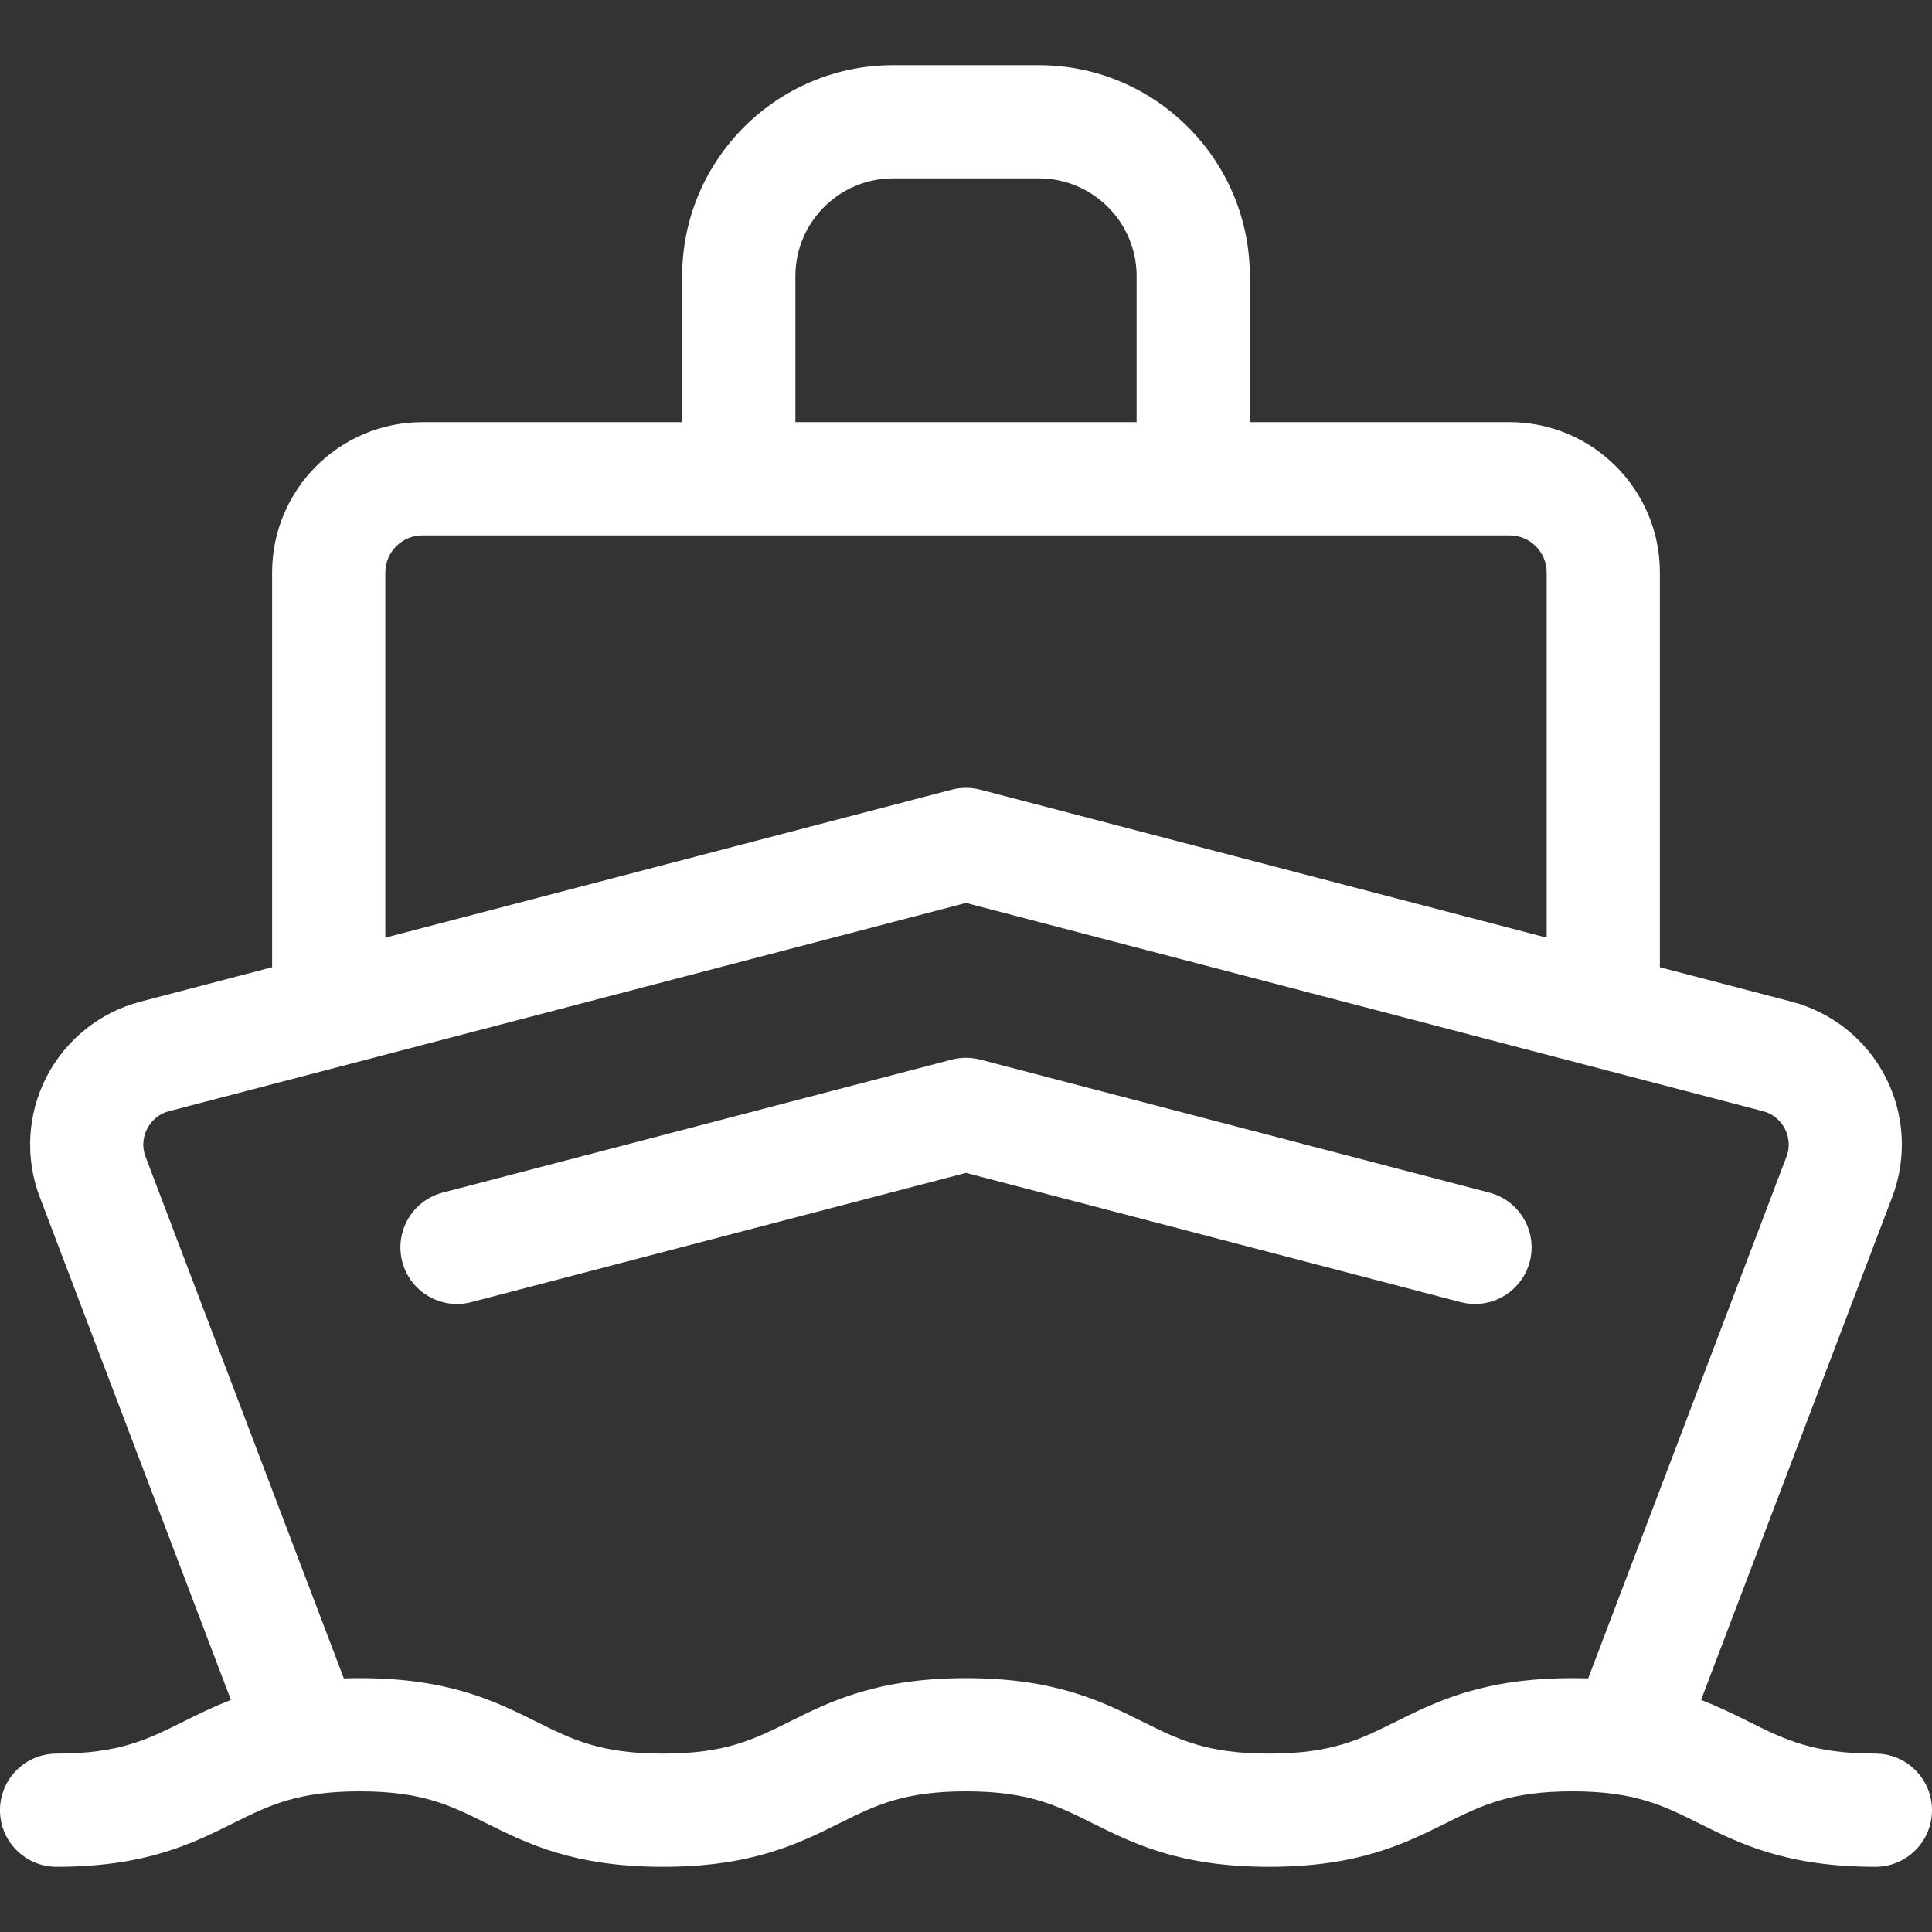
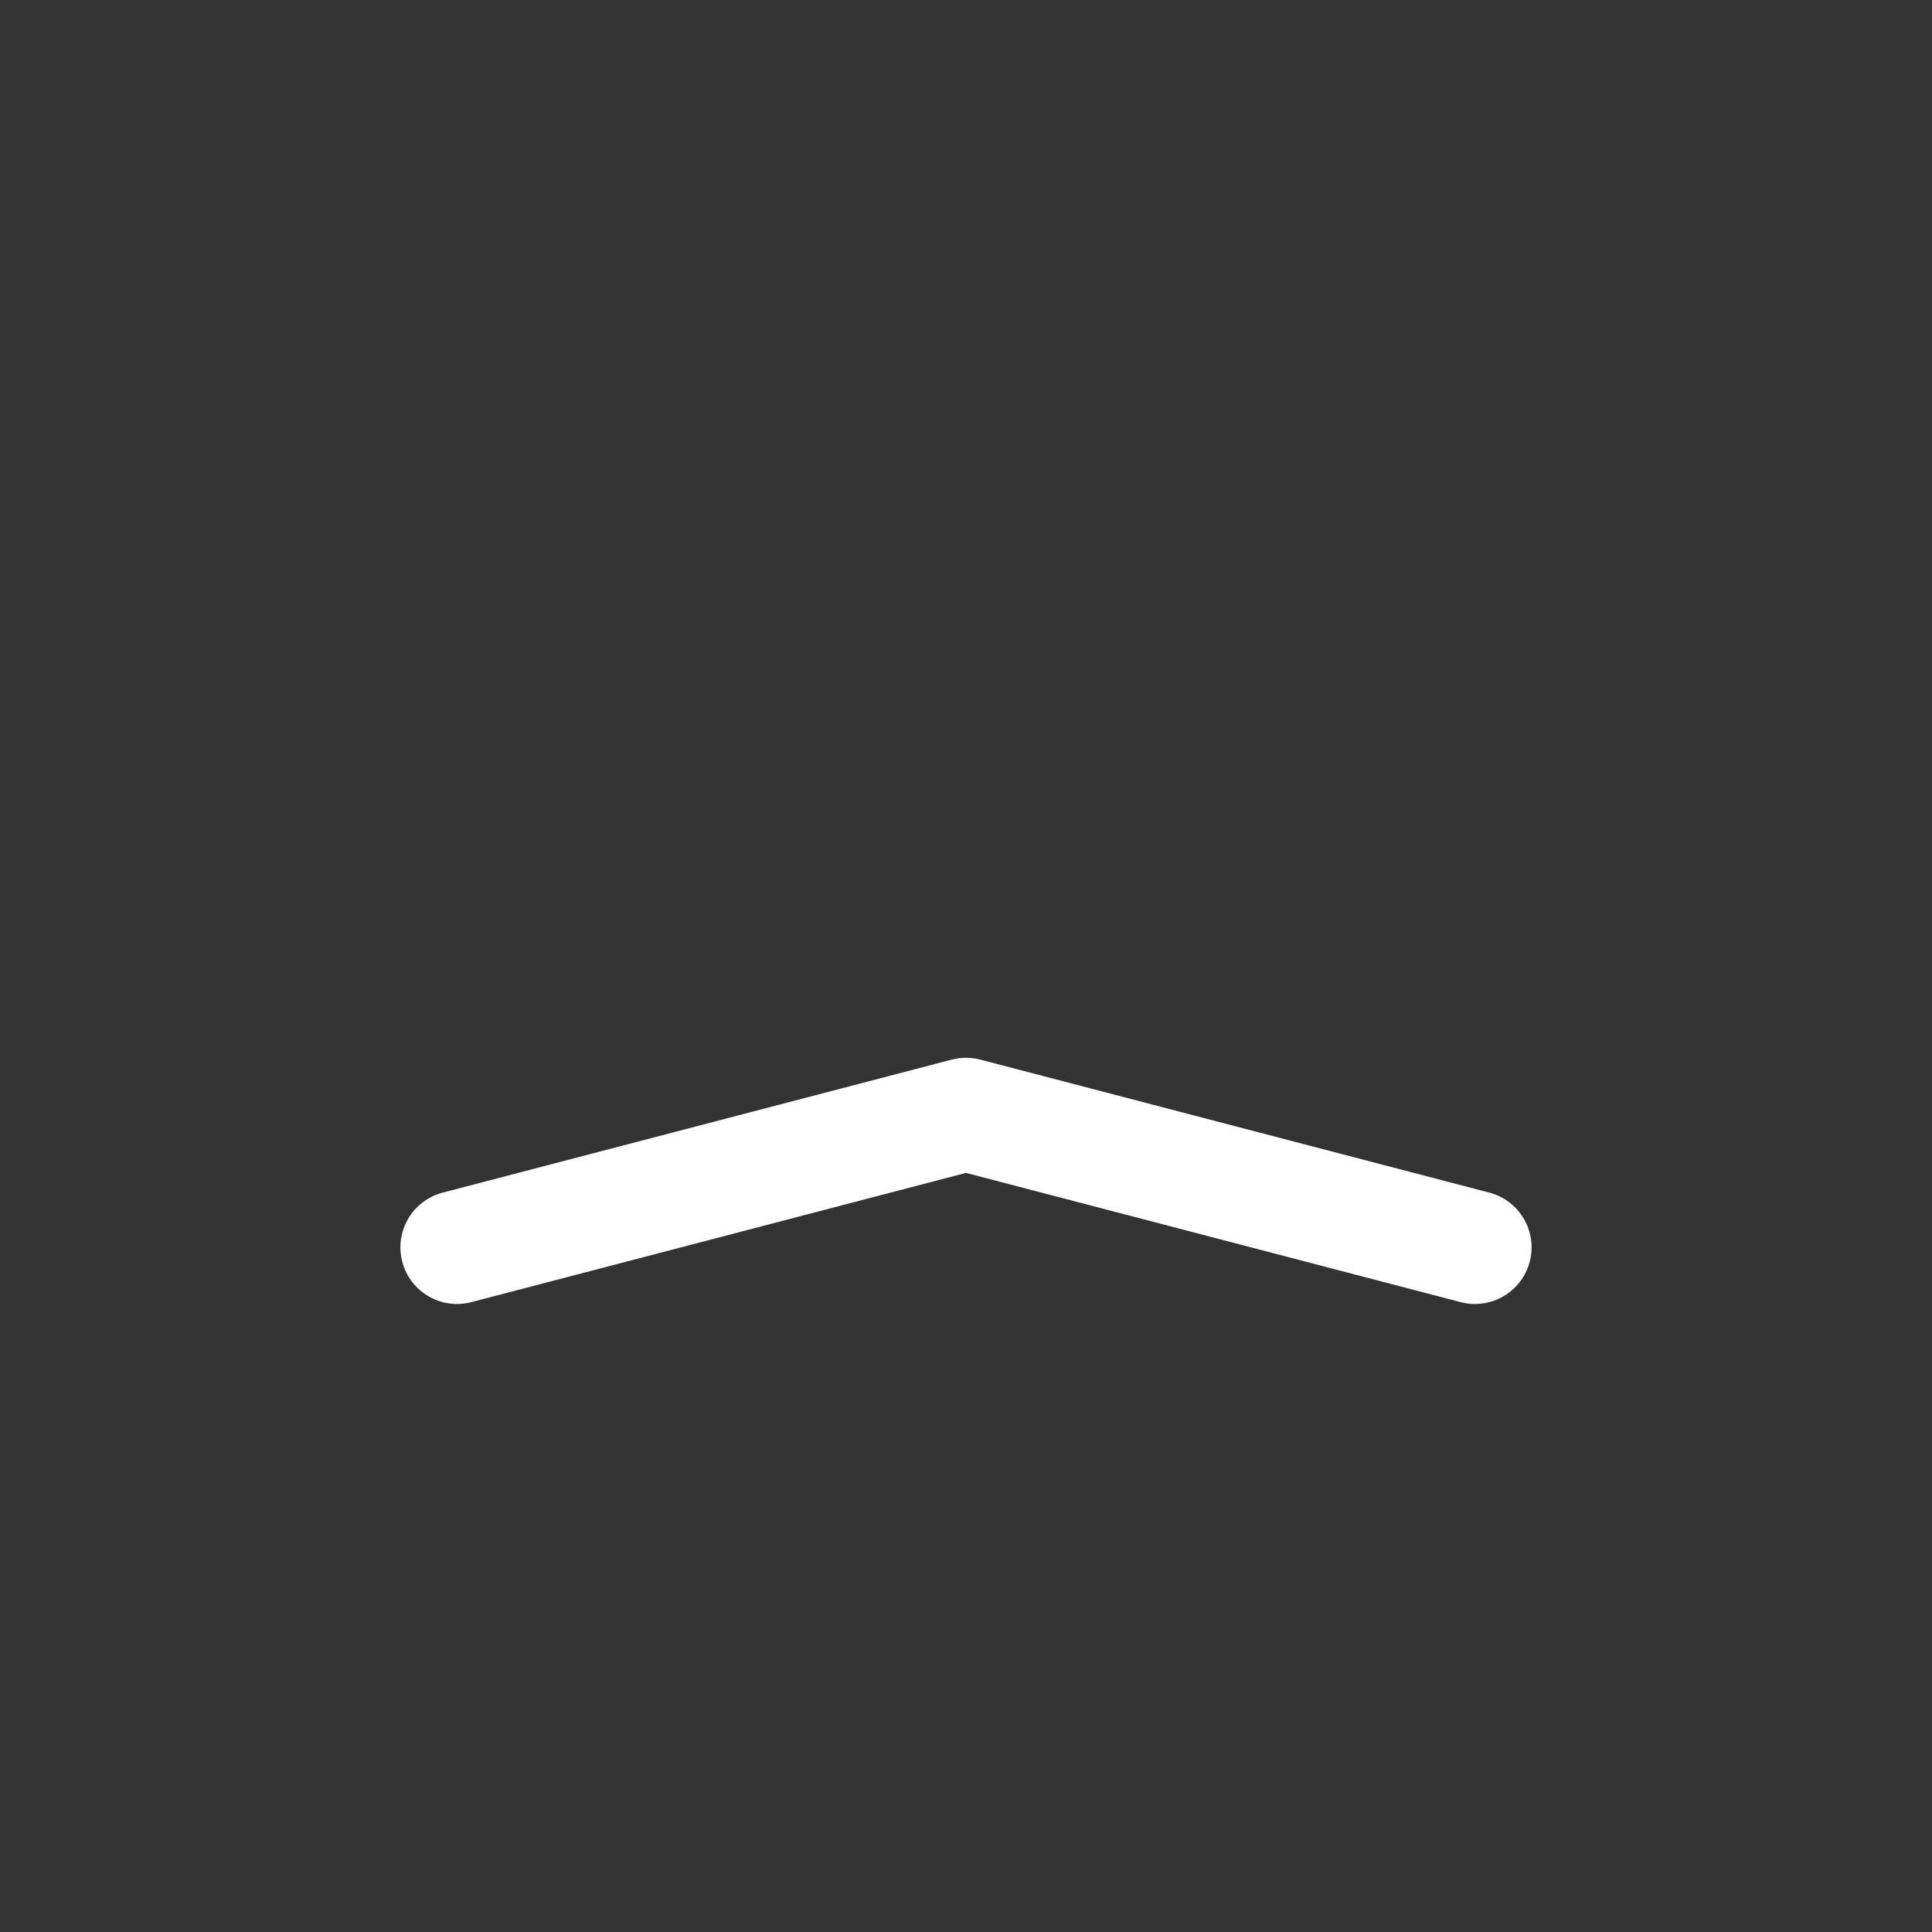
<svg xmlns="http://www.w3.org/2000/svg" id="Capa_1" enable-background="new 0 0 512 512" height="512" viewBox="0 0 512 512" width="512" style="fill:#fff">
  <rect x="0" y="0" width="512" height="512" fill="#333333" stroke="none" />
  <g>
-     <path d="m497 464.725c-16.555 0-24.023-3.719-33.479-8.428-3.902-1.943-7.994-3.977-12.72-5.79l50.664-133.282c3.943-10.374 3.289-21.98-1.796-31.844s-14.16-17.13-24.896-19.935l-34.886-9.115v-104.627c0-21.958-17.864-39.822-39.822-39.822h-68.851v-38.714c0-30.82-25.074-55.894-55.894-55.894h-38.639c-30.82 0-55.894 25.074-55.894 55.894v38.713h-68.851c-21.958 0-39.822 17.864-39.822 39.822v104.628l-34.886 9.115c-10.737 2.805-19.812 10.071-24.896 19.935s-5.74 21.47-1.796 31.844l50.664 133.284c-4.724 1.813-8.816 3.846-12.717 5.789-9.457 4.708-16.926 8.428-33.483 8.428-8.284 0-15 6.716-15 15s6.716 15 15 15c23.612 0 35.96-6.148 46.854-11.572 9.457-4.708 16.926-8.428 33.483-8.428s24.026 3.719 33.483 8.428c10.894 5.424 23.242 11.572 46.854 11.572 23.611 0 35.958-6.148 46.853-11.572 9.456-4.708 16.925-8.428 33.48-8.428s24.023 3.719 33.479 8.428c10.894 5.424 23.241 11.572 46.852 11.572s35.958-6.148 46.852-11.572c9.456-4.708 16.925-8.428 33.48-8.428s24.023 3.719 33.479 8.428c10.894 5.424 23.241 11.572 46.852 11.572 8.284 0 15-6.716 15-15s-6.717-15.001-15.001-15.001zm-286.213-391.557c0-14.278 11.616-25.894 25.894-25.894h38.639c14.278 0 25.894 11.616 25.894 25.894v38.713h-90.427zm-108.674 78.536c0-5.416 4.406-9.822 9.822-9.822h288.129c5.416 0 9.822 4.406 9.822 9.822v96.789l-150.095-39.218c-2.486-.649-5.098-.649-7.584 0l-150.095 39.218v-96.789zm267.704 304.594c-9.456 4.708-16.925 8.427-33.479 8.427s-24.023-3.719-33.479-8.428c-10.894-5.424-23.241-11.572-46.852-11.572s-35.958 6.148-46.853 11.572c-9.456 4.708-16.925 8.428-33.48 8.428-16.556 0-24.026-3.719-33.482-8.428-10.894-5.424-23.242-11.572-46.854-11.572-1.447 0-2.851.024-4.216.068l-52.545-138.228c-1.261-3.317-.278-6.083.42-7.437s2.381-3.759 5.814-4.656l211.189-55.181 211.189 55.182c3.433.896 5.116 3.301 5.814 4.655s1.681 4.12.42 7.438l-52.544 138.228c-1.363-.044-2.765-.068-4.21-.068-23.611-.001-35.958 6.148-46.852 11.572z" />
    <path d="m394.677 316.055-134.885-35.244c-2.486-.649-5.098-.649-7.584 0l-134.885 35.244c-8.015 2.094-12.815 10.29-10.721 18.305s10.29 12.814 18.305 10.721l131.093-34.253 131.093 34.253c1.271.333 2.547.491 3.802.491 6.659 0 12.741-4.468 14.502-11.212 2.095-8.015-2.705-16.211-10.72-18.305z" />
  </g>
</svg>